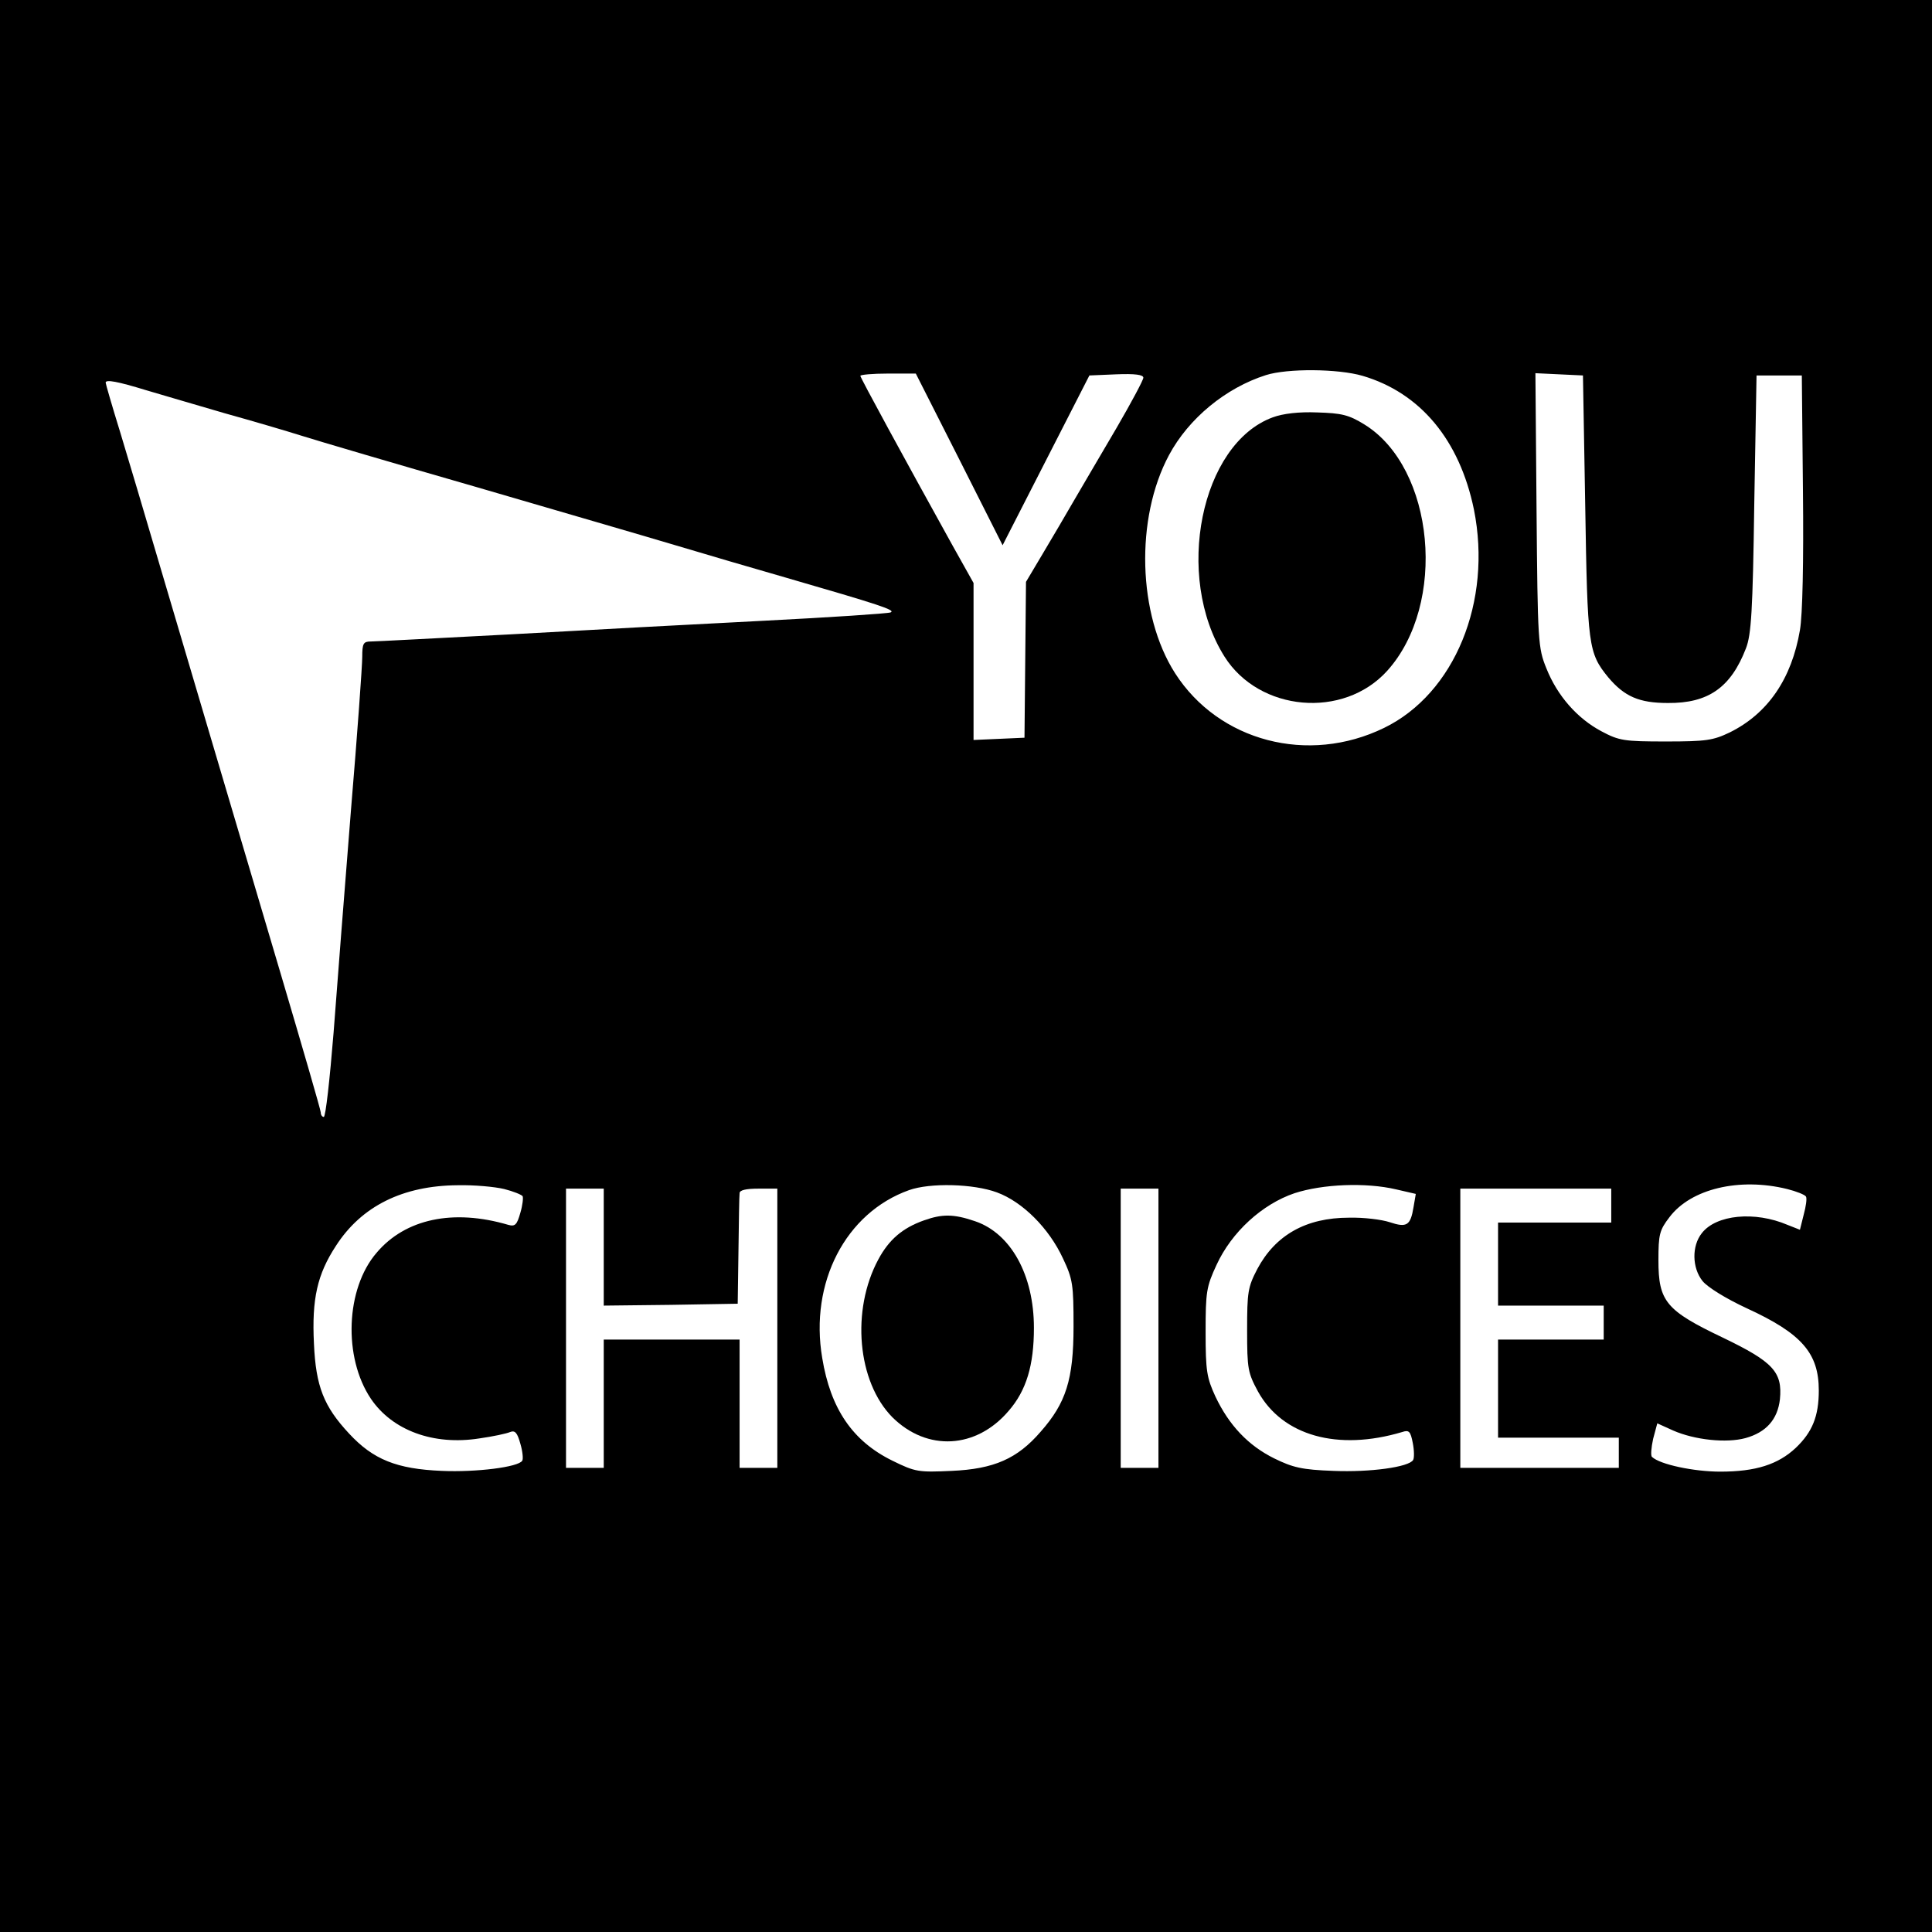
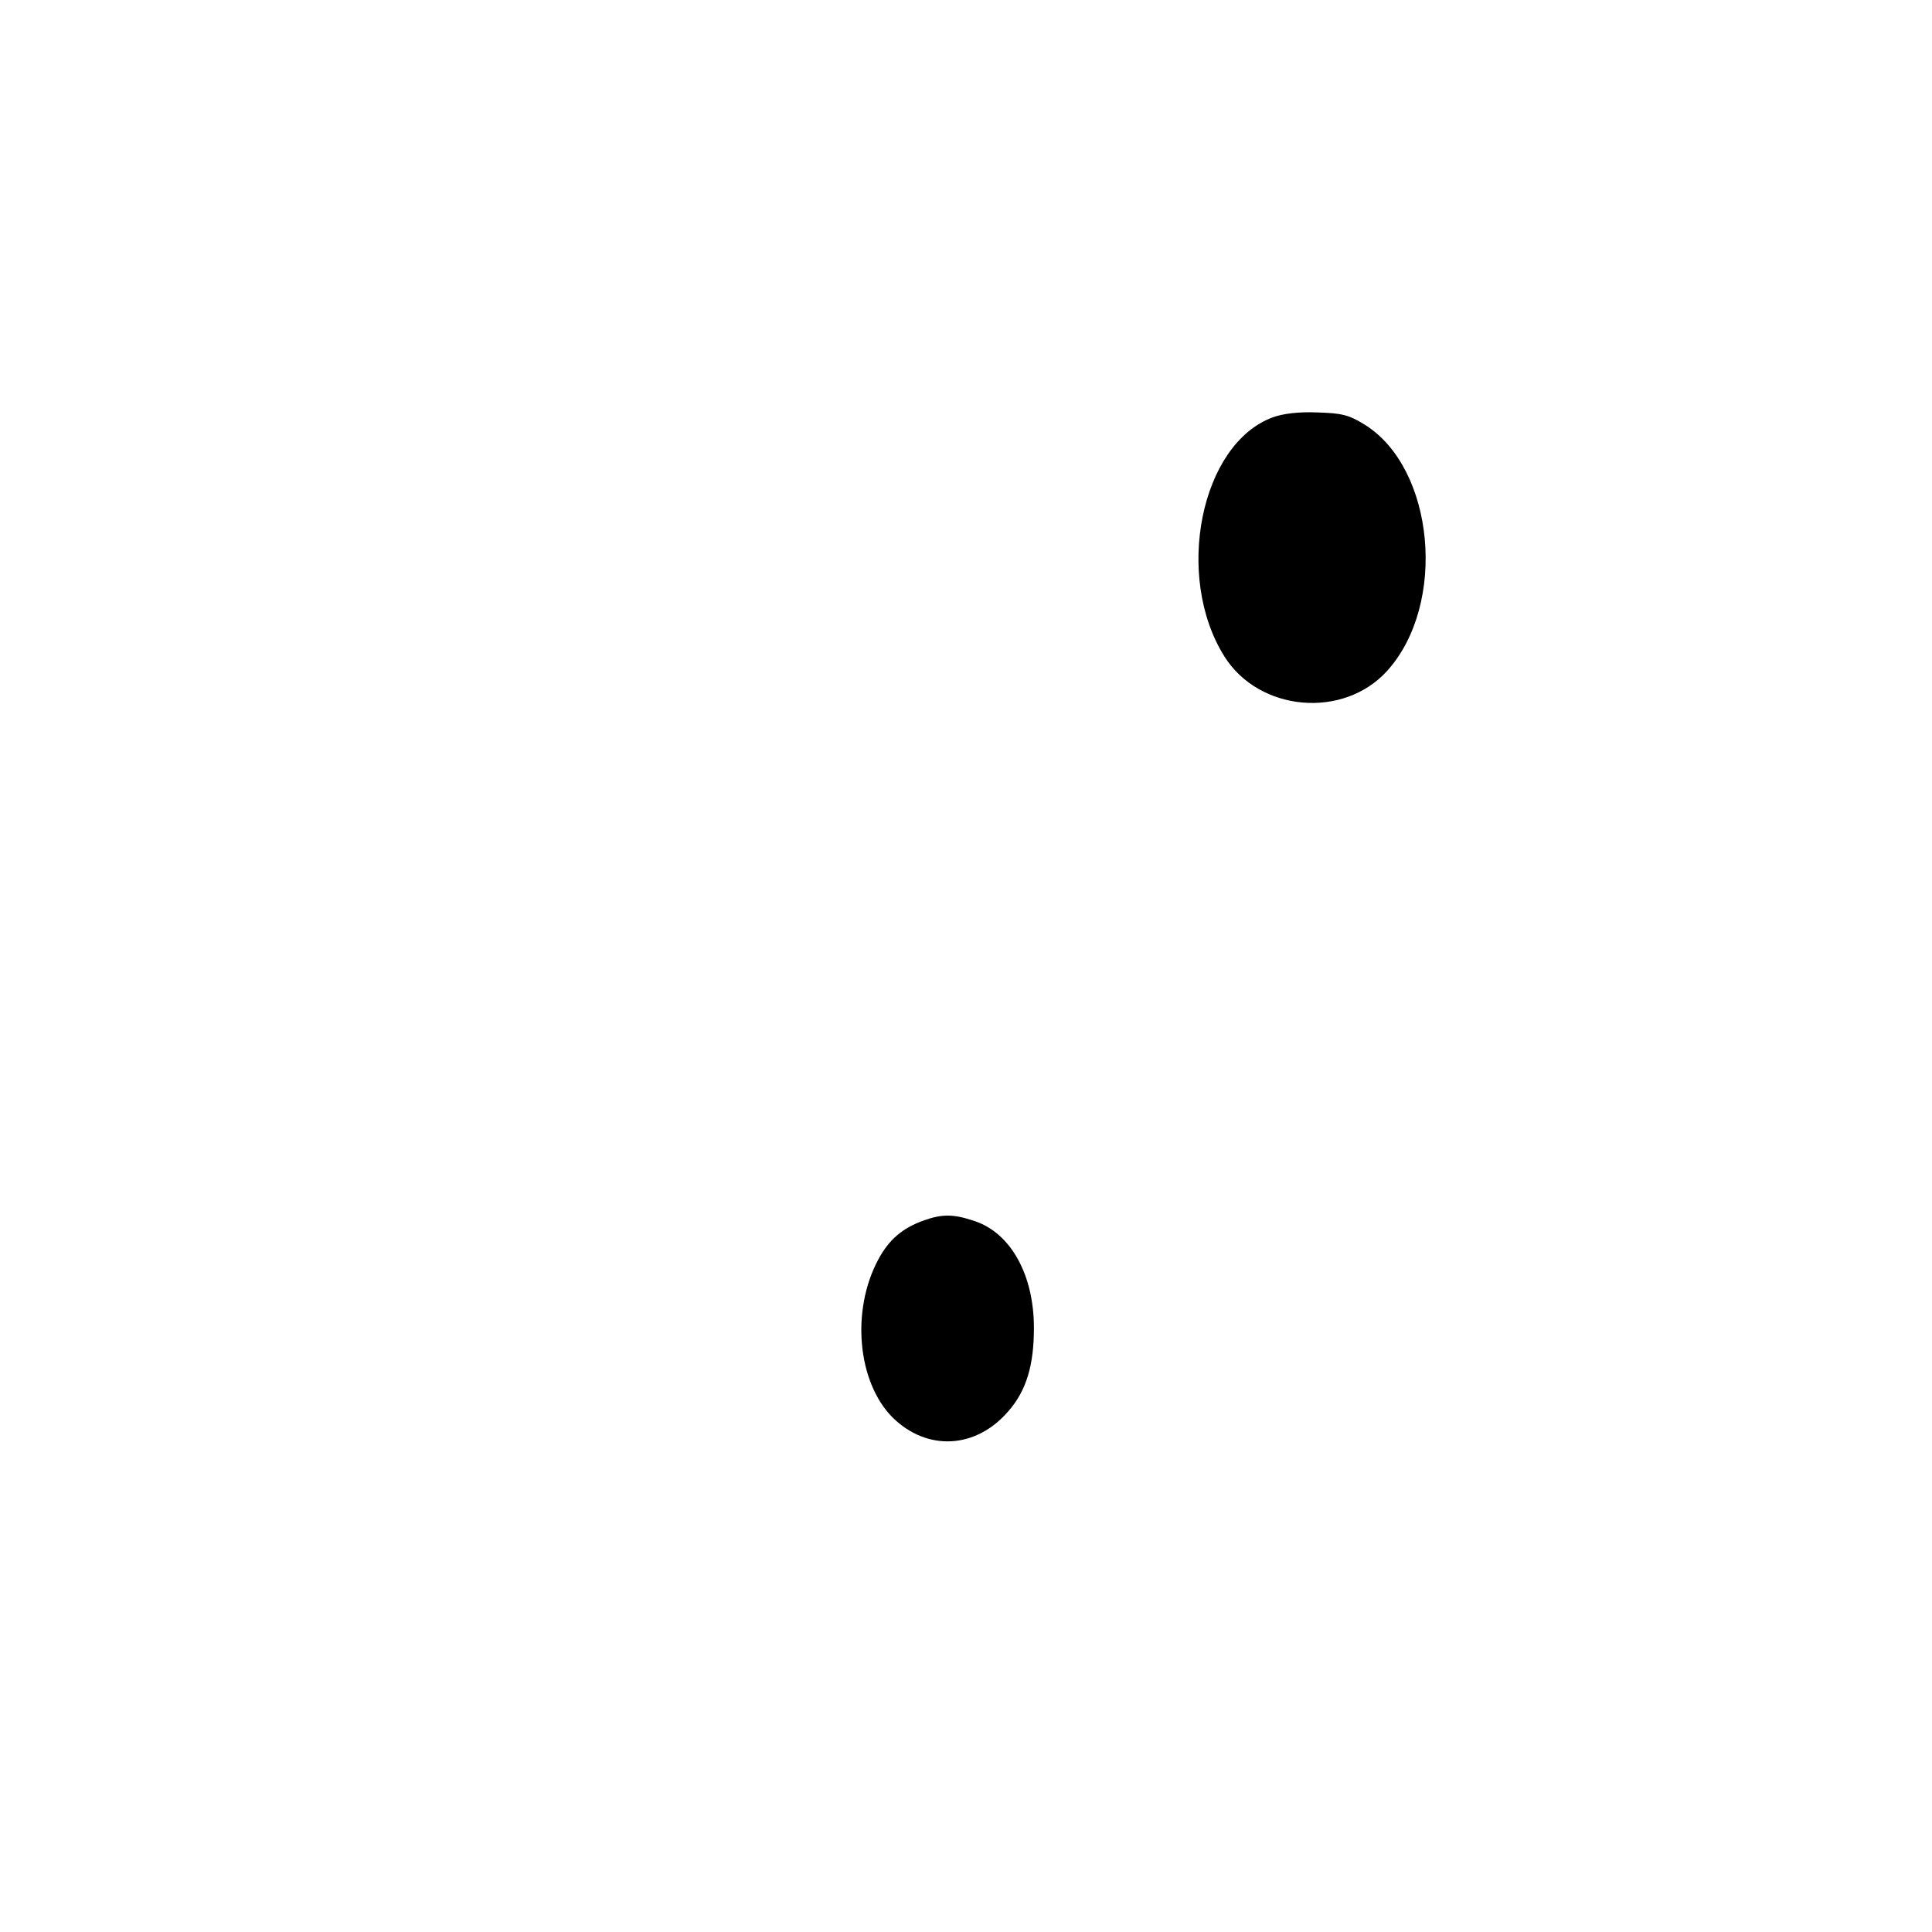
<svg xmlns="http://www.w3.org/2000/svg" version="1" width="682.667" height="682.667" viewBox="0 0 512 512">
-   <path d="M0 256v256h512V0H0v256zM361.1 99.6c15.3 4.5 25.7 17 29.5 35.4 4.9 24.4-5.1 48.8-23.8 57.9-20.1 9.8-43.8 3.6-55.4-14.5-9.9-15.5-10.6-41-1.6-57.8 5.2-9.7 15-17.8 25.7-21.2 5.7-1.8 19.1-1.7 25.6.2zm-106.9 22.1l11.5 22.8 11.5-22.5 11.5-22.5 7.1-.3c5-.2 7.2.1 7.2.9 0 .6-3.2 6.6-7.1 13.3-3.9 6.6-8.9 15.2-11.2 19.1-2.2 3.8-6 10.3-8.4 14.3l-4.4 7.4-.2 20.6-.2 20.7-6.7.3-6.8.3v-41.6l-5.6-10c-12.8-23.1-24.4-44.4-24.4-44.9 0-.3 3.3-.6 7.3-.6h7.4l11.5 22.7zM420.1 134c.6 37.2.8 39 6.1 45.5 4.3 5.1 8.2 6.8 15.8 6.8 10.7.1 16.7-4.1 20.7-14.5 1.4-3.6 1.8-9.8 2.2-38.3l.6-34h12l.3 30.5c.2 18.9-.1 33-.8 37-2.2 12.9-8.5 22.1-18.6 27.1-4.4 2.1-6.2 2.4-16.9 2.4-11.1 0-12.4-.2-17.1-2.7-6.4-3.4-11.7-9.4-14.6-16.7-2.2-5.4-2.3-7-2.6-41.9l-.3-36.3 6.3.3 6.3.3.6 34.5zM38.7 103.4c4.3 1.3 13.7 4 20.8 6.1 7.2 2 16.4 4.7 20.5 6 4.1 1.3 24.8 7.4 46 13.5 21.2 6.2 45 13.1 53 15.5 8 2.4 21 6.2 29 8.5 25.2 7.3 29.5 8.7 28 9.3-.8.3-15.9 1.3-33.5 2.2-17.6.9-47.7 2.5-67 3.6-19.2 1-36 1.9-37.2 1.9-2 0-2.3.5-2.3 4.1 0 2.2-1.3 20.5-3 40.7-1.6 20.2-3.7 46.7-4.6 58.9-1 12.3-2.1 22.3-2.6 22.3-.4 0-.8-.5-.8-1.2 0-.6-4.8-17.1-10.6-36.7C60.9 212.6 49.5 174 41.8 148c-3.3-11.3-7.8-26.3-9.9-33.3-2.2-7.1-3.9-13-3.9-13.3 0-.9 3.2-.3 10.7 2zm94.9 211.7c2.4.6 4.6 1.5 4.9 1.9.2.4 0 2.4-.6 4.4-.9 3.2-1.4 3.7-3.2 3.2-14.6-4.3-27.3-1.6-34.9 7.4-8.2 9.5-8.9 27.7-1.5 38.7 5.7 8.4 16.6 12.4 28.7 10.5 3.6-.5 7.3-1.3 8.2-1.7 1.3-.5 1.9.2 2.7 3.1.6 2 .8 4.1.5 4.5-1 1.7-12.2 3.1-21.3 2.7-12-.5-18.2-3-24.6-9.9-6.7-7.2-8.8-12.5-9.3-23.8-.6-11.9.9-18.4 5.8-25.9 6.8-10.6 17.8-16 32.3-16.1 4.3-.1 9.8.4 12.3 1zm130.6.9c6.8 2.5 13.8 9.5 17.5 17.5 2.6 5.5 2.8 6.9 2.8 18 0 14.1-2 20.3-8.7 27.9-6.2 7.2-12.4 9.9-23.6 10.4-8.8.4-9.6.3-15.7-2.7-10.6-5.2-16.4-13.8-18.6-27.2-3.4-20 6.2-38.5 23-44.5 5.6-2 17.1-1.7 23.3.6zm105.8-.8l5.2 1.2-.6 3.5c-.8 4.9-1.8 5.5-6.3 4-2.1-.7-6.9-1.3-10.8-1.2-11.4 0-19.5 4.6-24.3 13.6-2.5 4.8-2.7 6.1-2.7 16.2 0 10.3.2 11.3 2.9 16.3 6.5 11.7 21.1 15.8 38.2 10.7 1.8-.6 2.2-.2 2.8 2.9.4 2 .4 4 .1 4.5-1.1 1.9-11.4 3.3-21.1 2.9-8.4-.3-10.8-.9-15.7-3.3-6.9-3.4-12-8.8-15.6-16.4-2.3-5-2.6-6.8-2.6-17.1 0-10.6.2-12 2.9-17.8 4-8.7 12.1-16.1 20.7-19 7.4-2.4 18.8-2.9 26.9-1zm103.6-.1c2.4.6 4.7 1.5 5 2 .3.5 0 2.6-.6 4.8l-1 4-3.3-1.3c-8.7-3.7-18.9-2.7-22.7 2.2-2.7 3.4-2.6 9.2.2 12.7 1.3 1.6 6.1 4.6 11.7 7.2 14.6 6.7 19.1 11.9 19.1 21.8 0 6.8-1.7 11-6.1 15.2-4.7 4.4-10.6 6.3-20 6.3-7 0-16-1.9-18.1-3.9-.4-.3-.2-2.5.3-4.8l1.1-4.1 4.2 1.9c5.7 2.5 14.1 3.4 19.2 2 5.4-1.5 8.5-4.9 9.1-10.3.7-7.2-1.8-9.9-15.1-16.3-15.1-7.2-17.1-9.6-17.1-20.5 0-6.9.3-8 2.9-11.4 5.7-7.6 18.6-10.6 31.2-7.5zM160 330.5V346l17.8-.2 17.7-.3.2-14c.1-7.7.2-14.6.3-15.3 0-.8 1.7-1.2 5-1.2h5v74h-10v-34h-36v34h-10v-74h10v15.5zM307 352v37h-10v-74h10v37zm120-32.5v4.5h-30v22h28v9h-28v26h32v8h-42v-74h40v4.5z" />
-   <path d="M337.3 110.6c-19.1 7-26.2 42.1-12.8 63.4 9.2 14.6 31.5 16.6 43.1 3.8 16-17.7 12.6-53.8-6-65.3-4.2-2.6-6.1-3-12.5-3.2-4.9-.2-9.1.3-11.8 1.3zM244.9 323.4c-5.7 2-9.3 5.1-12.1 10.3-7.3 13.5-5.6 32.5 3.7 41.9 9.2 9.1 22.2 8.4 30.8-1.7 4.7-5.4 6.7-12.1 6.7-22 0-14-6.1-25.1-15.7-28.3-5.6-1.9-8.6-1.9-13.4-.2z" />
+   <path d="M337.3 110.6c-19.1 7-26.2 42.1-12.8 63.4 9.2 14.6 31.5 16.6 43.1 3.8 16-17.7 12.6-53.8-6-65.3-4.2-2.6-6.1-3-12.5-3.2-4.9-.2-9.1.3-11.8 1.3zM244.9 323.4c-5.7 2-9.3 5.1-12.1 10.3-7.3 13.5-5.6 32.5 3.7 41.9 9.2 9.1 22.2 8.4 30.8-1.7 4.7-5.4 6.7-12.1 6.7-22 0-14-6.1-25.1-15.7-28.3-5.6-1.9-8.6-1.9-13.4-.2" />
</svg>